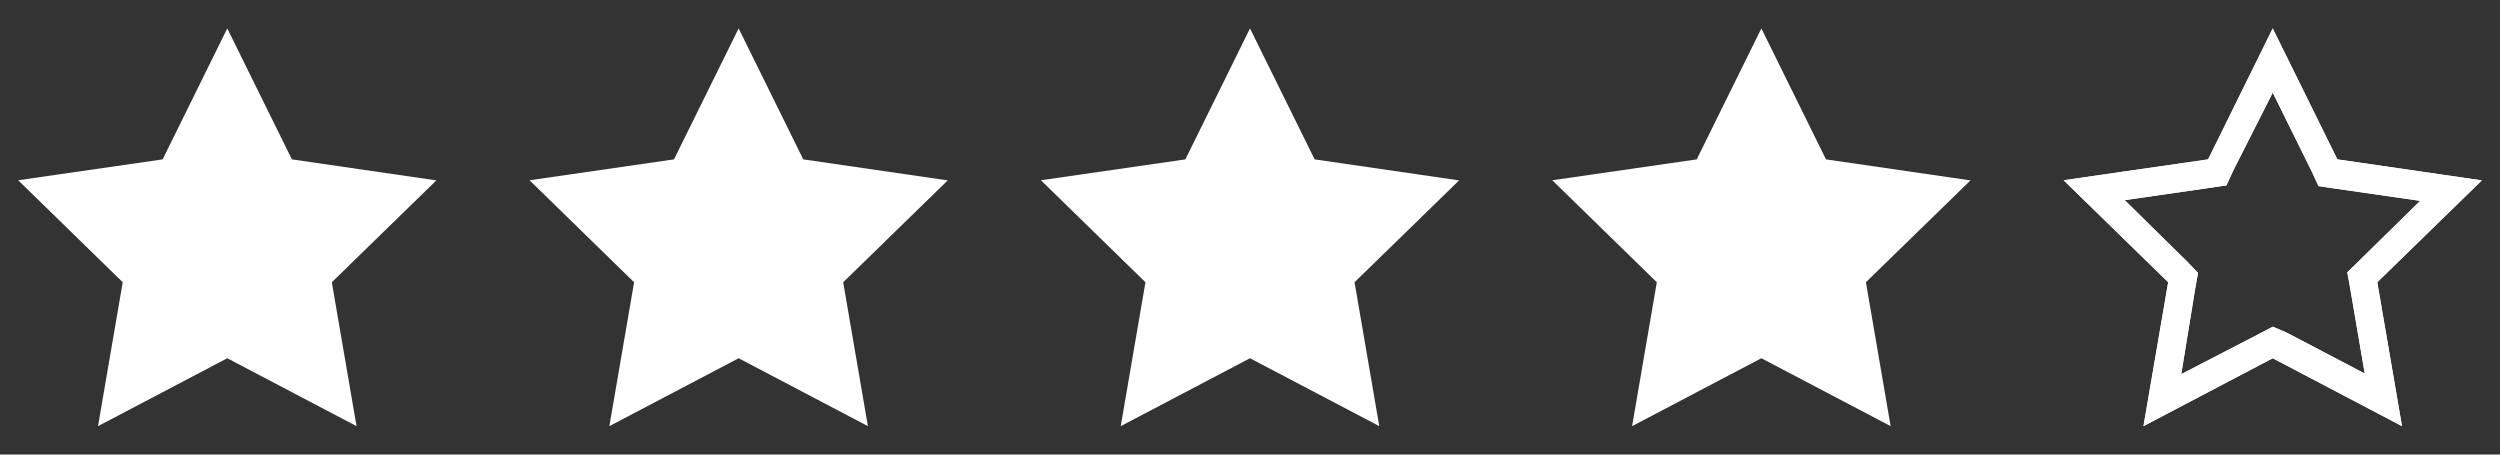
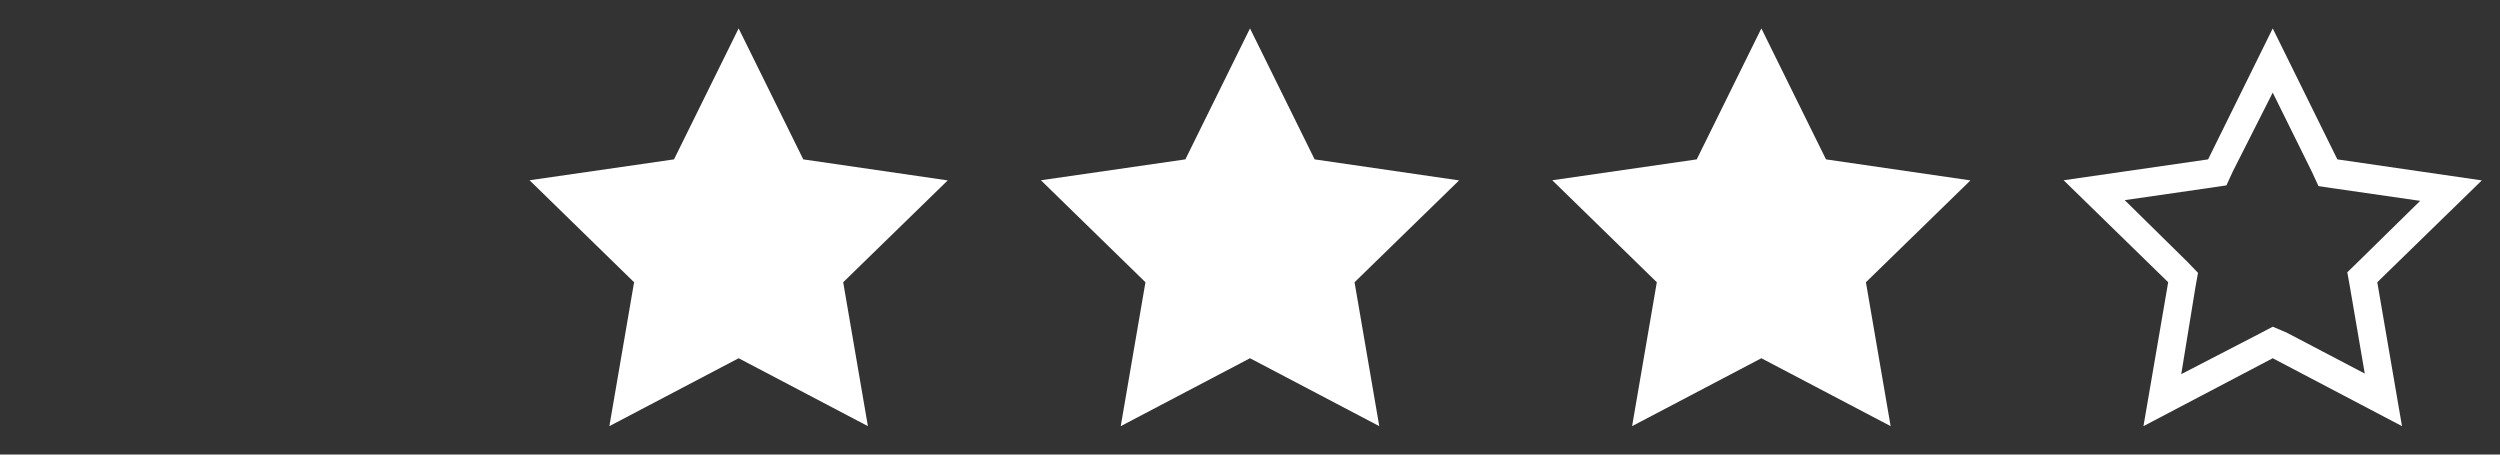
<svg xmlns="http://www.w3.org/2000/svg" width="88" height="16" viewBox="0 0 88 16" fill="none">
  <rect x="0" y="0" width="88" height="16" fill="#333333" stroke="none" />
-   <path d="M8 1L5.725 5.61L0.64 6.345L4.32 9.935L3.45 15L8 12.61L12.55 15L11.68 9.935L15.36 6.35L10.275 5.61L8 1Z" fill="white" />
  <path d="M26 1L23.725 5.61L18.64 6.345L22.32 9.935L21.45 15L26 12.61L30.55 15L29.68 9.935L33.36 6.35L28.275 5.61L26 1Z" fill="white" />
  <path d="M44 1L41.725 5.61L36.64 6.345L40.32 9.935L39.45 15L44 12.61L48.55 15L47.68 9.935L51.36 6.35L46.275 5.61L44 1Z" fill="white" />
  <path d="M62 1L59.725 5.61L54.64 6.345L58.32 9.935L57.45 15L62 12.61L66.55 15L65.68 9.935L69.36 6.35L64.275 5.61L62 1Z" fill="white" />
  <path d="M80 3.26L81.38 6.05L81.61 6.55L82.11 6.625L85.19 7.07L83 9.22L82.625 9.585L82.715 10.085L83.24 13.15L80.485 11.705L80 11.5L79.535 11.745L76.78 13.17L77.28 10.105L77.37 9.605L77 9.22L74.79 7.045L77.87 6.6L78.37 6.525L78.6 6.025L80 3.26ZM80 1L77.725 5.61L72.64 6.345L76.32 9.935L75.45 15L80 12.61L84.55 15L83.68 9.935L87.36 6.35L82.275 5.61L80 1Z" fill="white" />
-   <path d="M80 3.26L81.38 6.05L81.61 6.55L82.11 6.625L85.19 7.07L83 9.22L82.625 9.585L82.715 10.085L83.24 13.15L80.485 11.705L80 11.5L79.535 11.745L76.78 13.17L77.28 10.105L77.37 9.605L77 9.22L74.79 7.045L77.87 6.6L78.37 6.525L78.6 6.025L80 3.26ZM80 1L77.725 5.61L72.64 6.345L76.32 9.935L75.45 15L80 12.61L84.55 15L83.68 9.935L87.36 6.35L82.275 5.61L80 1Z" fill="white" />
</svg>